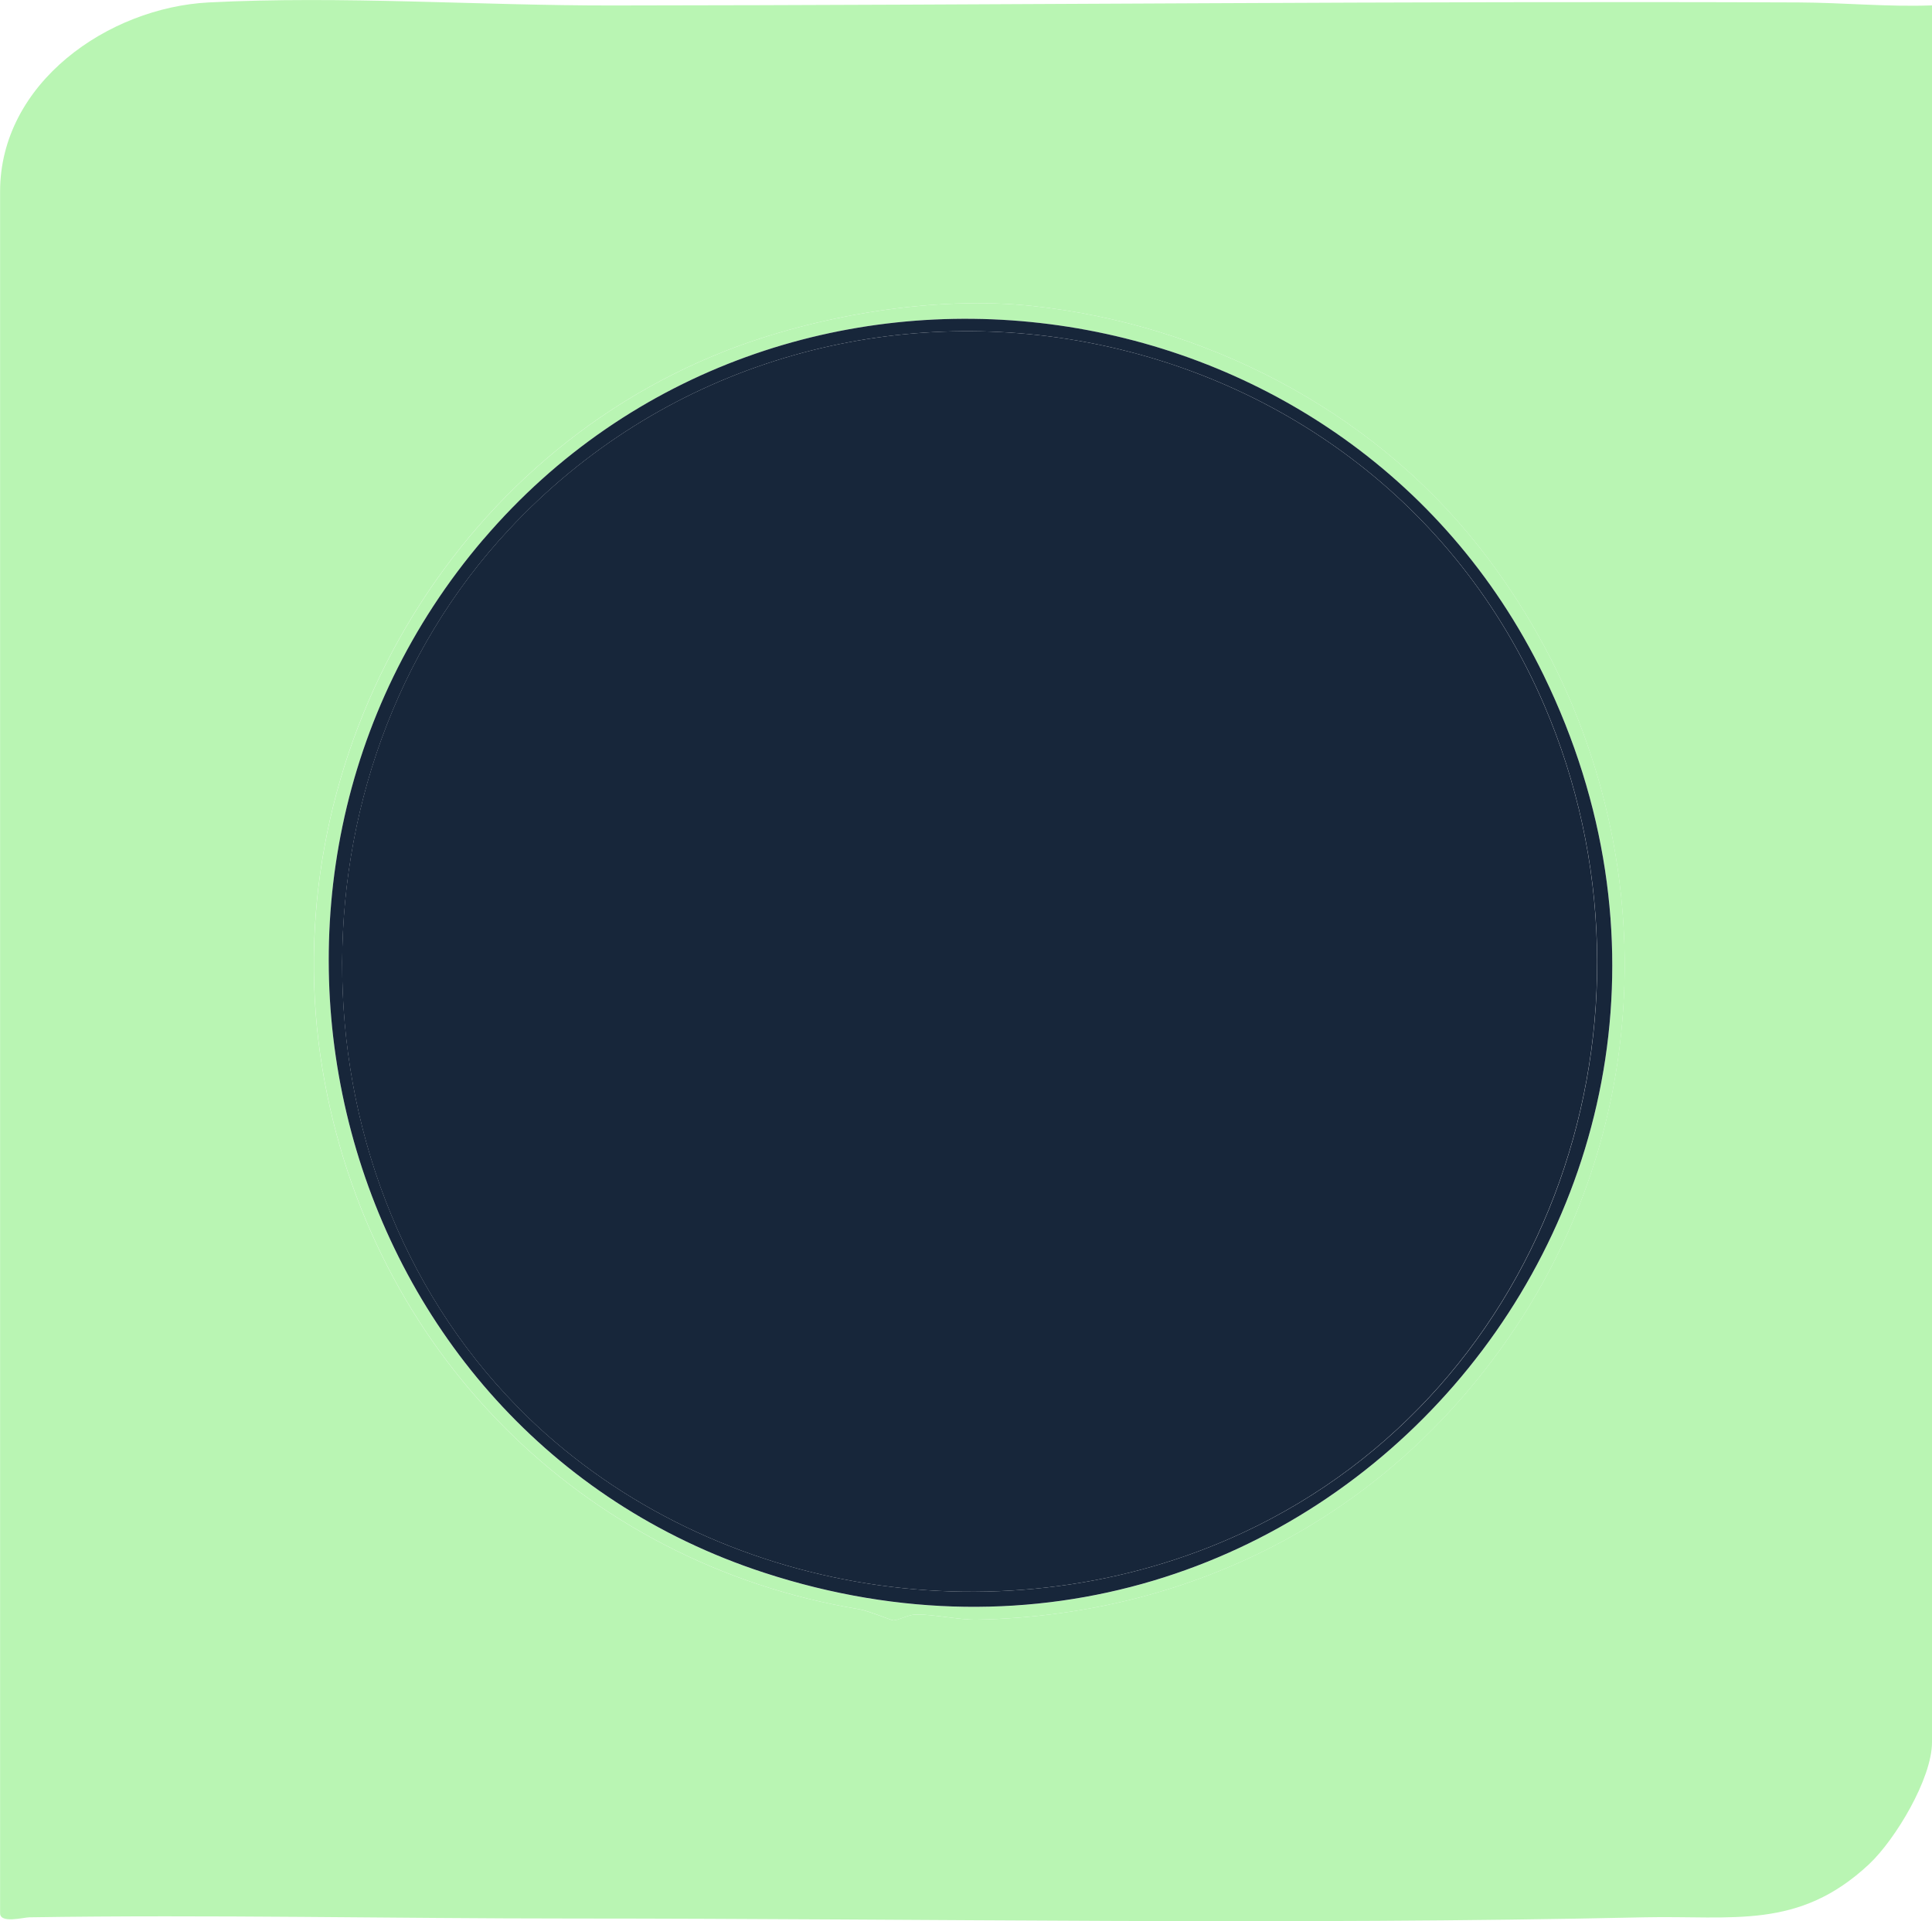
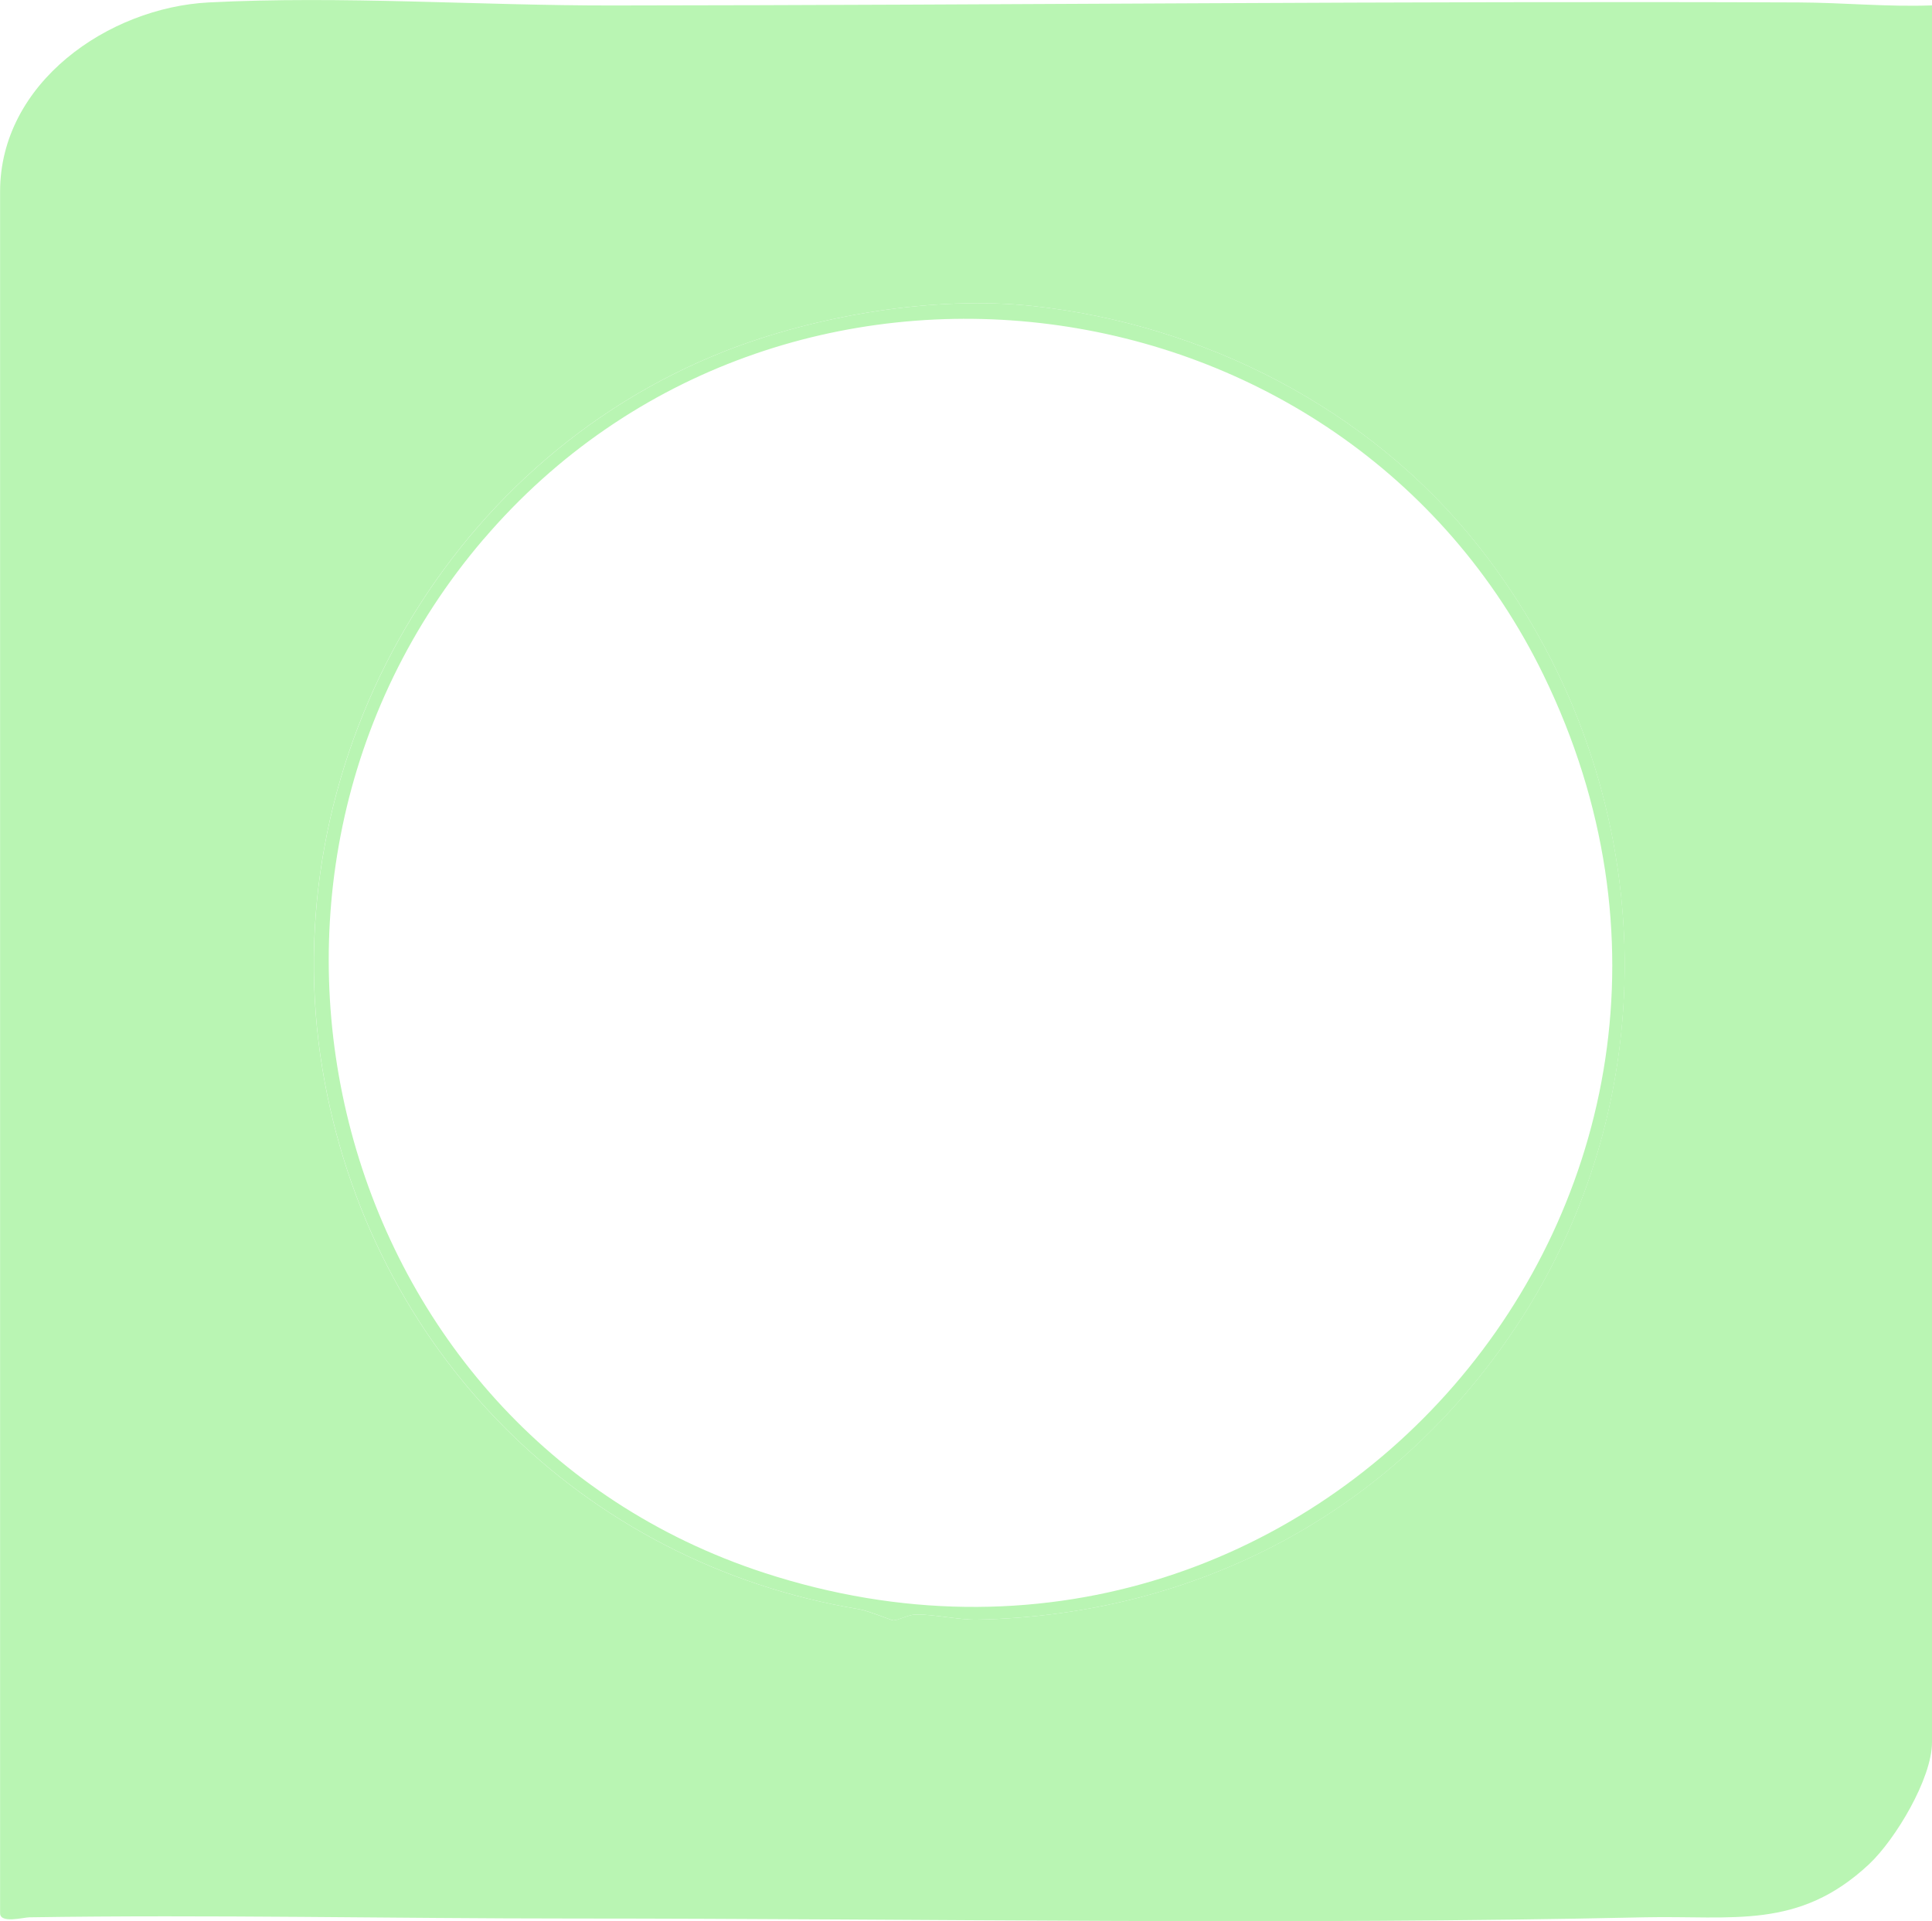
<svg xmlns="http://www.w3.org/2000/svg" id="Layer_2" data-name="Layer 2" viewBox="0 0 222.41 221.19">
  <defs>
    <style>
      .cls-1 {
        fill: #b9f5b3;
      }

      .cls-2 {
        fill: #17263a;
      }
    </style>
  </defs>
  <g id="Layer_1-2" data-name="Layer 1">
    <path class="cls-1" d="M222.41.61v199.97c0,4.18-4.22,11.21-7.25,14.05-8.11,7.59-15.69,5.89-25.85,6.11-41.22.91-82.09.15-123.35.14-20.81,0-41.76-.46-62.58-.14-.69.01-3.37.75-3.37-.47V22.08C0,9.51,12.5.87,24.03.28c15.38-.79,31.13.37,46.48.35,45.63-.04,90.92-.53,136.54-.35,5.12.02,10.22.53,15.35.34ZM174.48,152.82c18.32-27.58,16.3-63.83-4.23-89.88-12.59-15.98-31.78-25.6-51.38-27.71-11.35-1.22-24.99,1.11-35.35,5.17-32.67,12.81-52.13,48.2-46.4,82.71,5.35,32.25,29.84,56.88,61.79,62.16,1,.17,3.69,1.27,3.91,1.28.53.03,1.73-.65,2.57-.67,2.01-.05,5.01.63,7.09.59,25.35-.51,47.85-12.37,61.99-33.65Z" />
    <path class="cls-1" d="M174.48,152.82c-14.14,21.29-36.64,33.14-61.99,33.65-2.08.04-5.08-.64-7.09-.59-.84.02-2.05.7-2.57.67-.22-.01-2.91-1.12-3.91-1.28-31.95-5.28-56.44-29.91-61.79-62.16-5.73-34.51,13.73-69.9,46.4-82.71,10.36-4.06,24-6.39,35.35-5.17,19.59,2.11,38.79,11.73,51.38,27.71,20.53,26.06,22.55,62.3,4.23,89.88ZM55.66,62.08c-33.81,39.58-17.55,102.71,32.29,118.99,63.16,20.63,118.75-43.72,89.76-103.31-22.93-47.14-88.06-55.47-122.05-15.67Z" />
-     <path class="cls-2" d="M55.66,62.08c34-39.79,99.12-31.46,122.05,15.67,28.99,59.6-26.6,123.94-89.76,103.31-49.84-16.28-66.1-79.41-32.29-118.99ZM60.8,163.19c21.48,20.77,55.36,25.81,82.29,13.27,35.61-16.58,50.03-59.52,34.7-95.24-20.37-47.45-84.04-57.95-119.2-20.25-26.3,28.2-25.59,75.33,2.22,102.22Z" />
-     <path class="cls-2" d="M60.8,163.19c-27.81-26.89-28.52-74.02-2.22-102.22,35.16-37.7,98.84-27.2,119.2,20.25,15.33,35.71.9,78.65-34.7,95.24-26.93,12.54-60.8,7.5-82.29-13.27Z" />
  </g>
</svg>